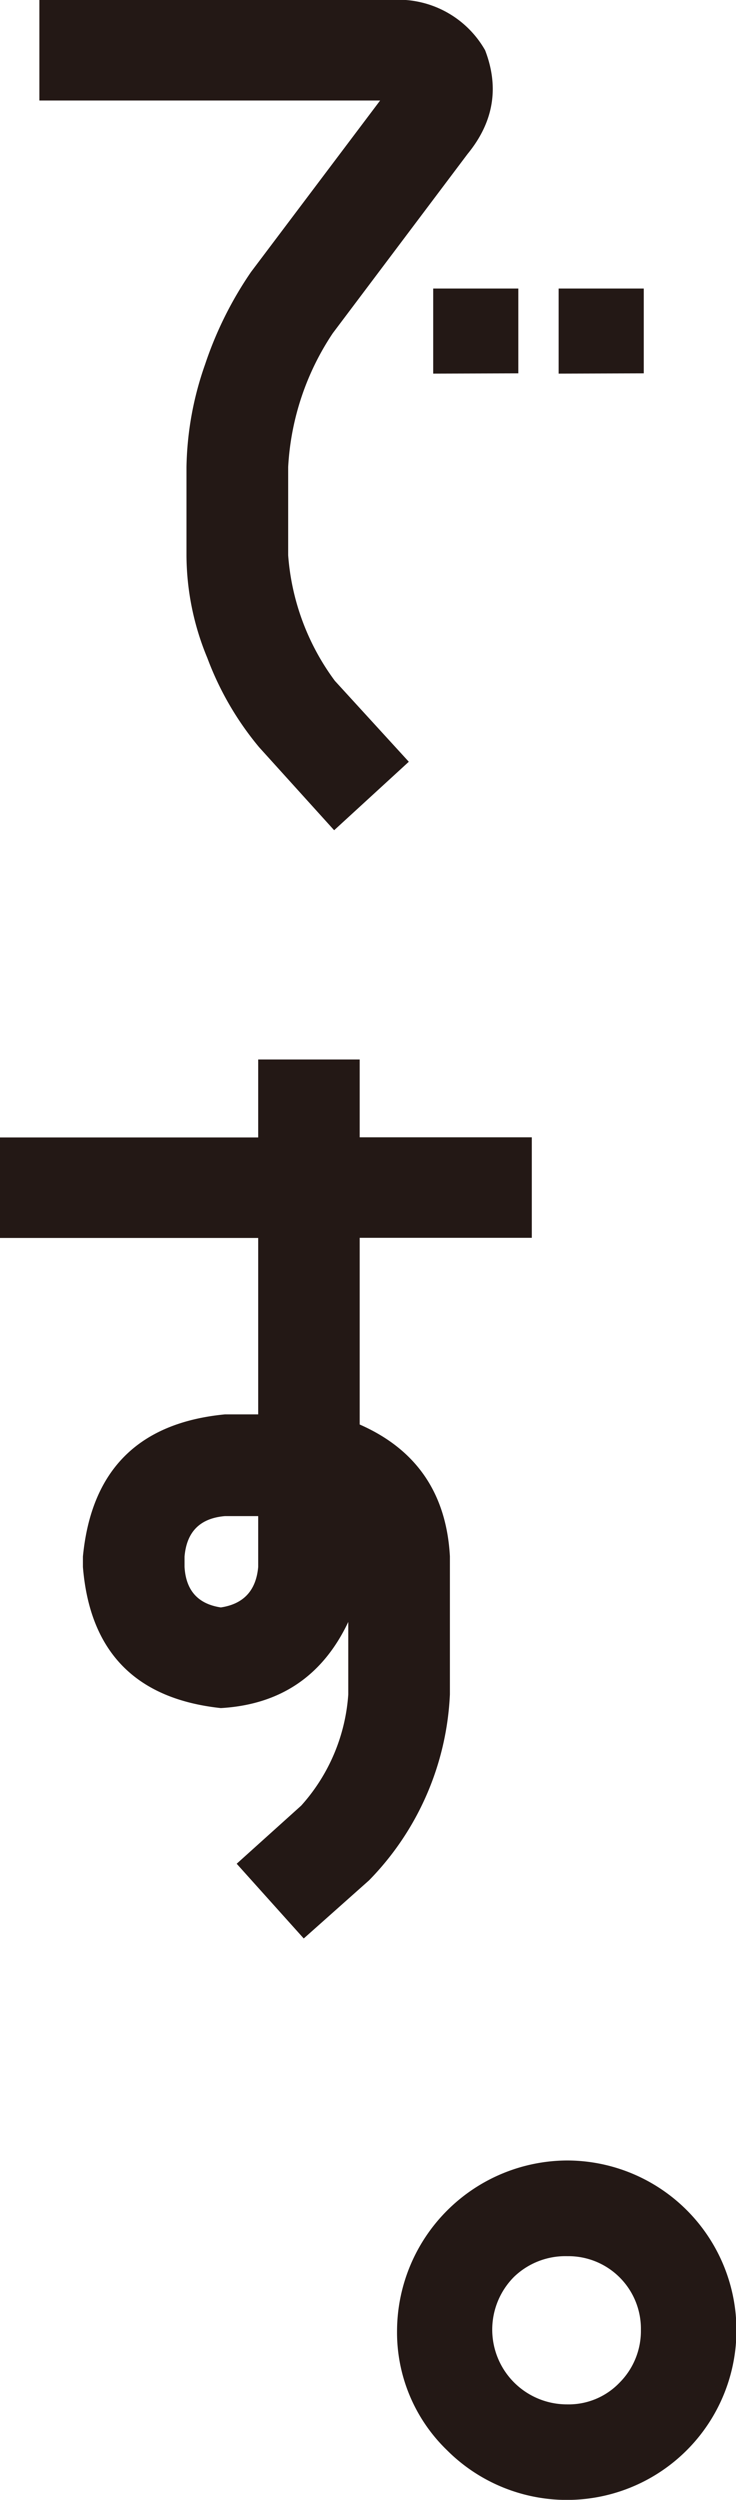
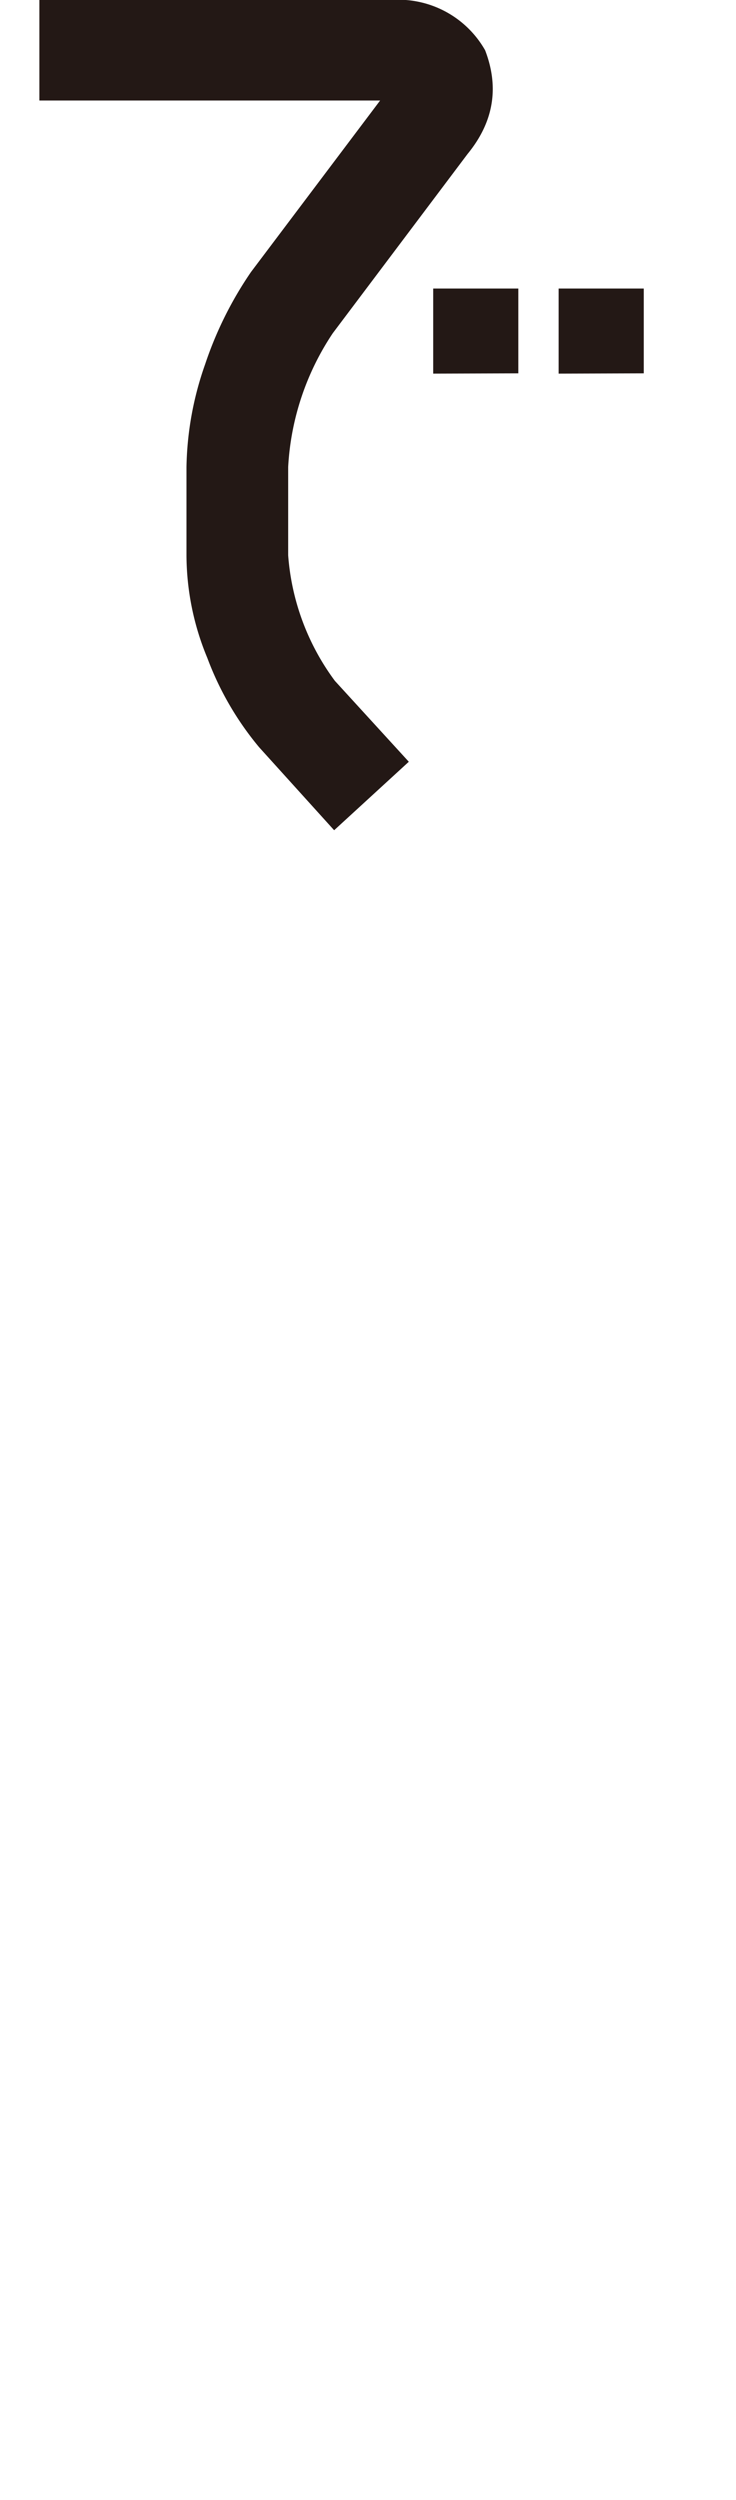
<svg xmlns="http://www.w3.org/2000/svg" id="レイヤー_1" data-name="レイヤー 1" viewBox="0 0 102.62 348.19">
  <defs>
    <style>.cls-1{fill:#231815;}</style>
  </defs>
  <path class="cls-1" d="M46.4,46.41a37.1,37.1,0,0,0-6.22,18.64V77.34a33.48,33.48,0,0,0,6.51,17.49L57,106.1l-10.41,9.54L36.13,104.08a42.64,42.64,0,0,1-7.22-12.43A37.51,37.51,0,0,1,26,77.34V65.05a45.06,45.06,0,0,1,2.6-14.31A51.57,51.57,0,0,1,35,37.88L53,14H5.49V0h49A13.92,13.92,0,0,1,67.64,7q3,7.8-2.45,14.45Zm14,5.63V40.19H72.27V52Zm17.49,0V40.19H89.76V52Z" />
-   <path class="cls-1" d="M36,197V172.43H0v-14H36V147.57H50.15v10.84h24v14h-24v26q11.85,5.2,12.58,18.36V236A39.55,39.55,0,0,1,51.46,261.9L42.35,270,33,259.59l9-8.1A25.8,25.8,0,0,0,48.56,236V225.91q-5.34,11.28-17.77,12Q13,236,11.56,218.25v-1.44Q13.3,198.74,31.36,197Zm0,21.25v-7.08H31.36q-5.19.44-5.63,5.64v1.44q.29,4.92,5.06,5.64Q35.56,223.17,36,218.25Z" />
-   <path class="cls-1" d="M55.36,324.48a23.82,23.82,0,0,1,23.7-23.56A23.64,23.64,0,1,1,62.3,341.25,22.81,22.81,0,0,1,55.36,324.48Zm16.33-7.37a10.41,10.41,0,0,0,7.37,17.78,9.82,9.82,0,0,0,7.3-3,10.21,10.21,0,0,0,3-7.38,10.11,10.11,0,0,0-10.26-10.26A10.32,10.32,0,0,0,71.69,317.11Z" />
</svg>